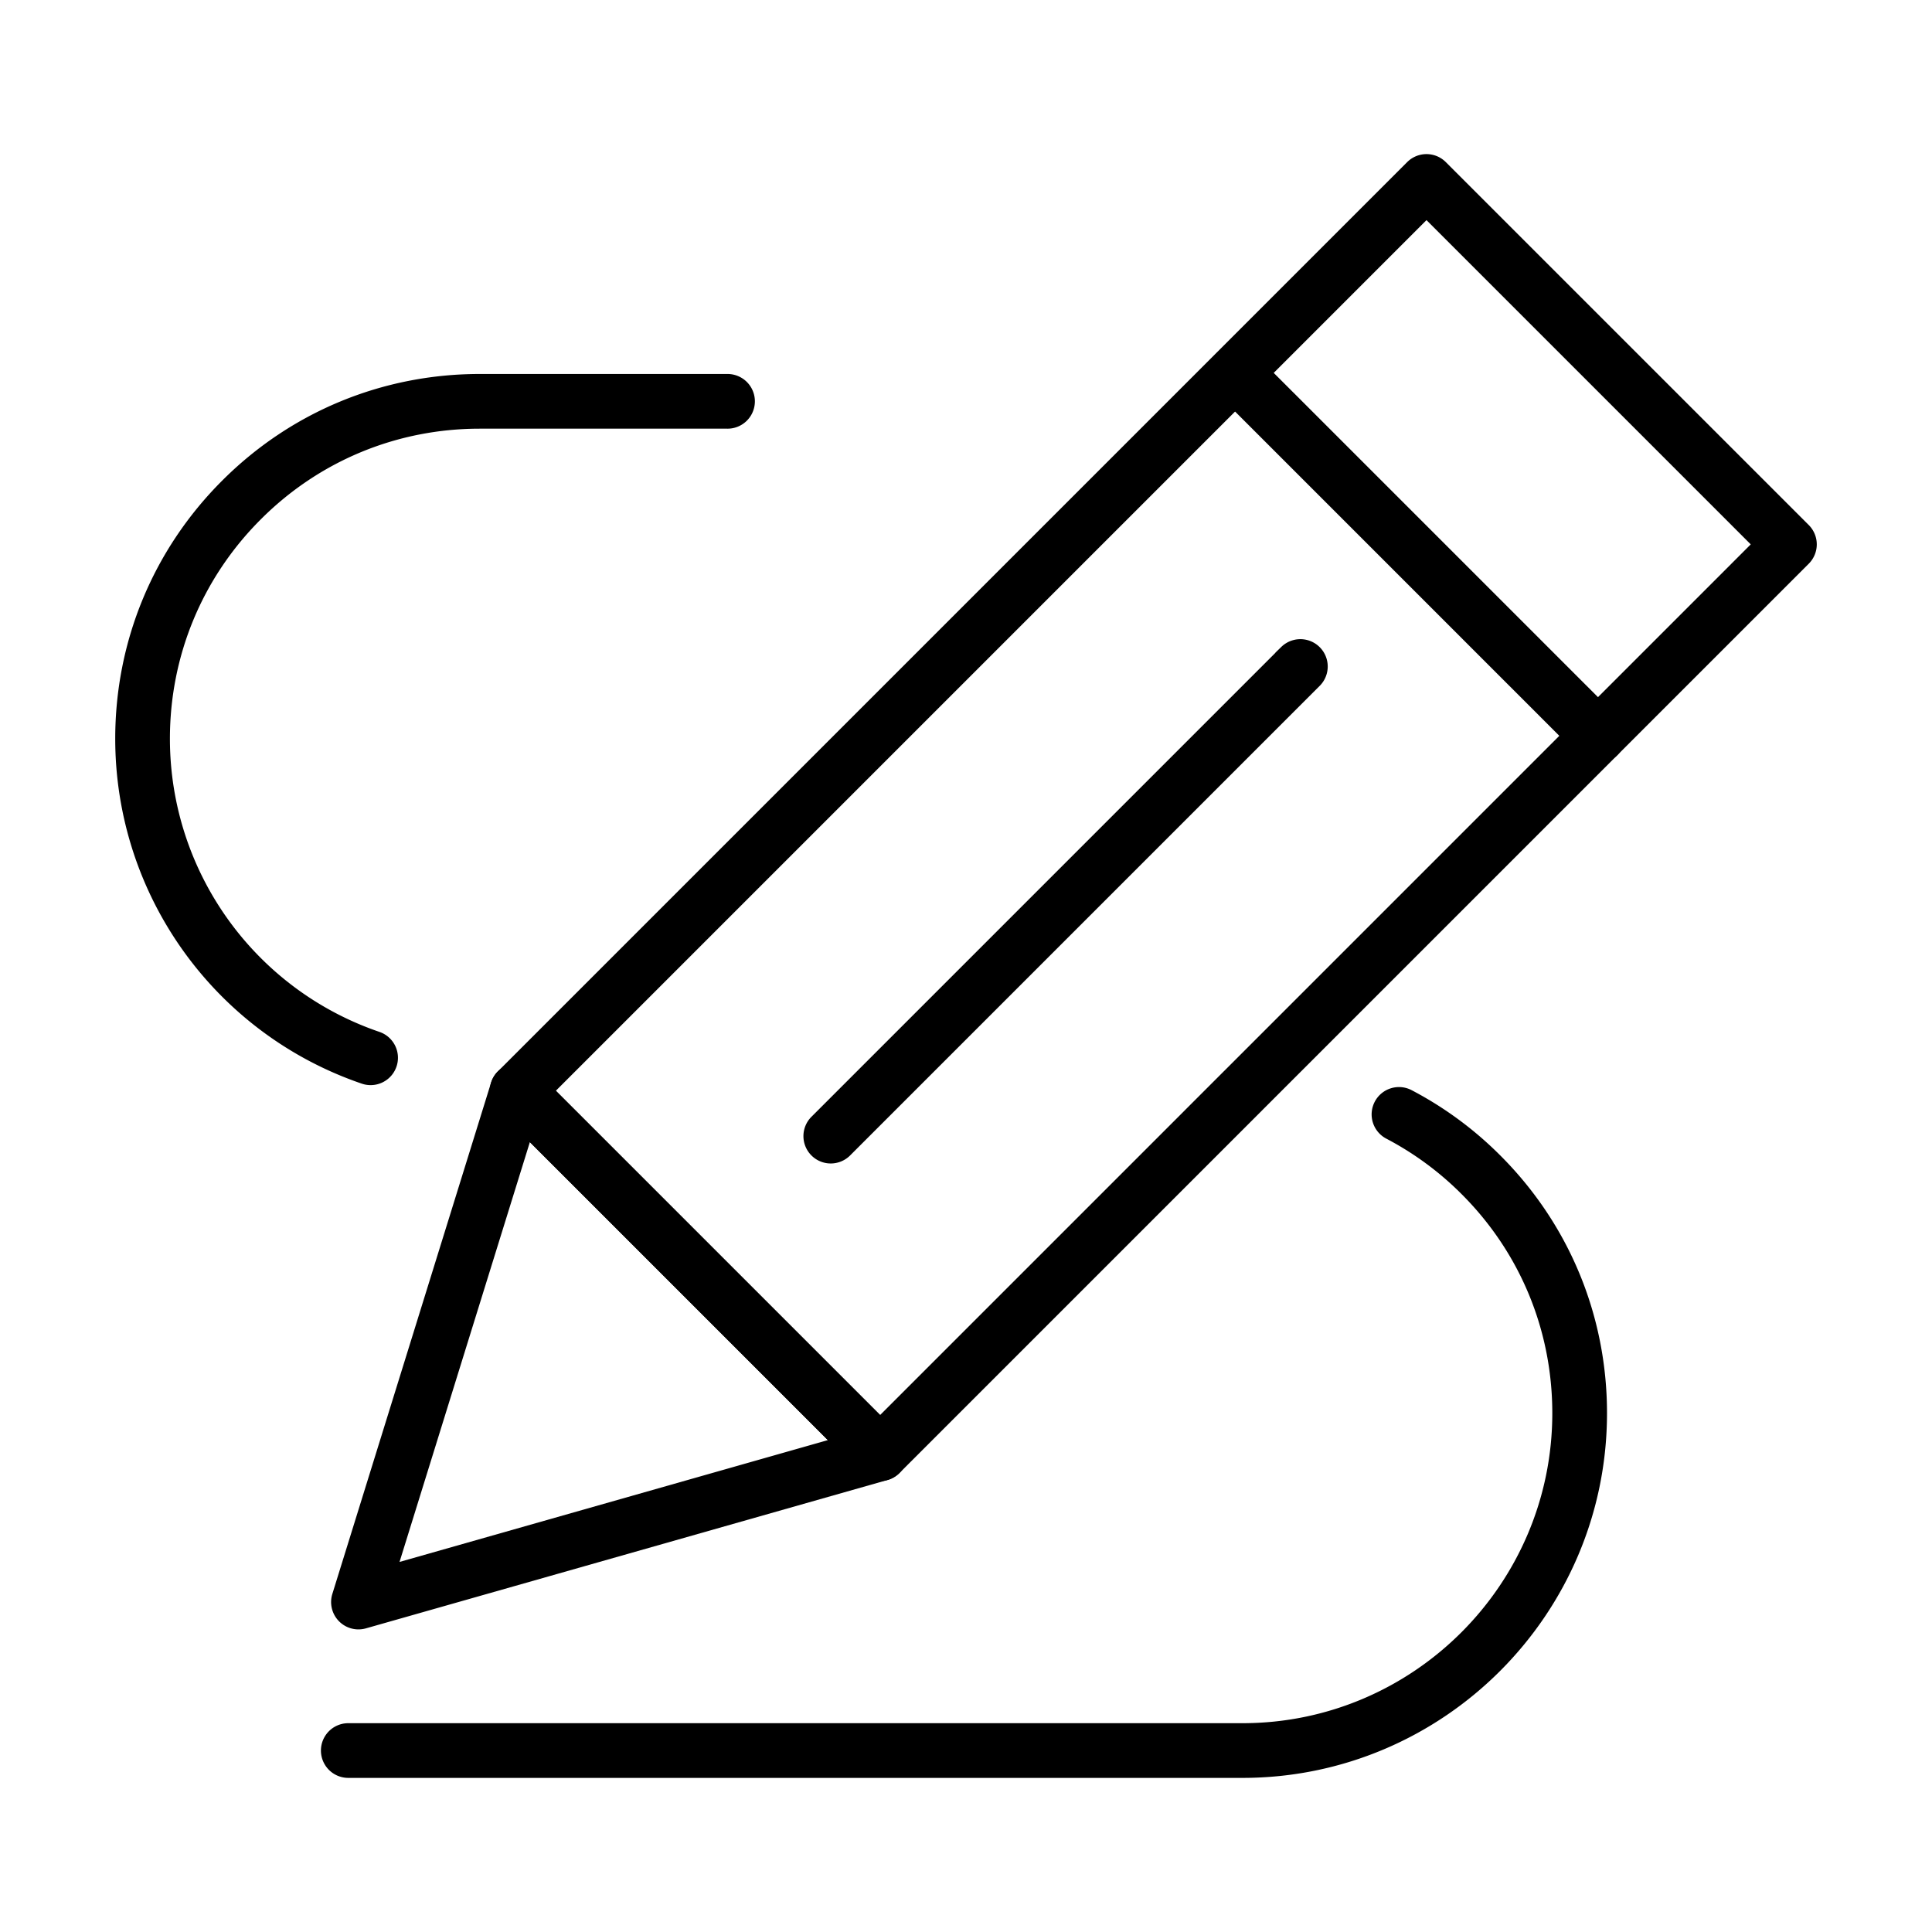
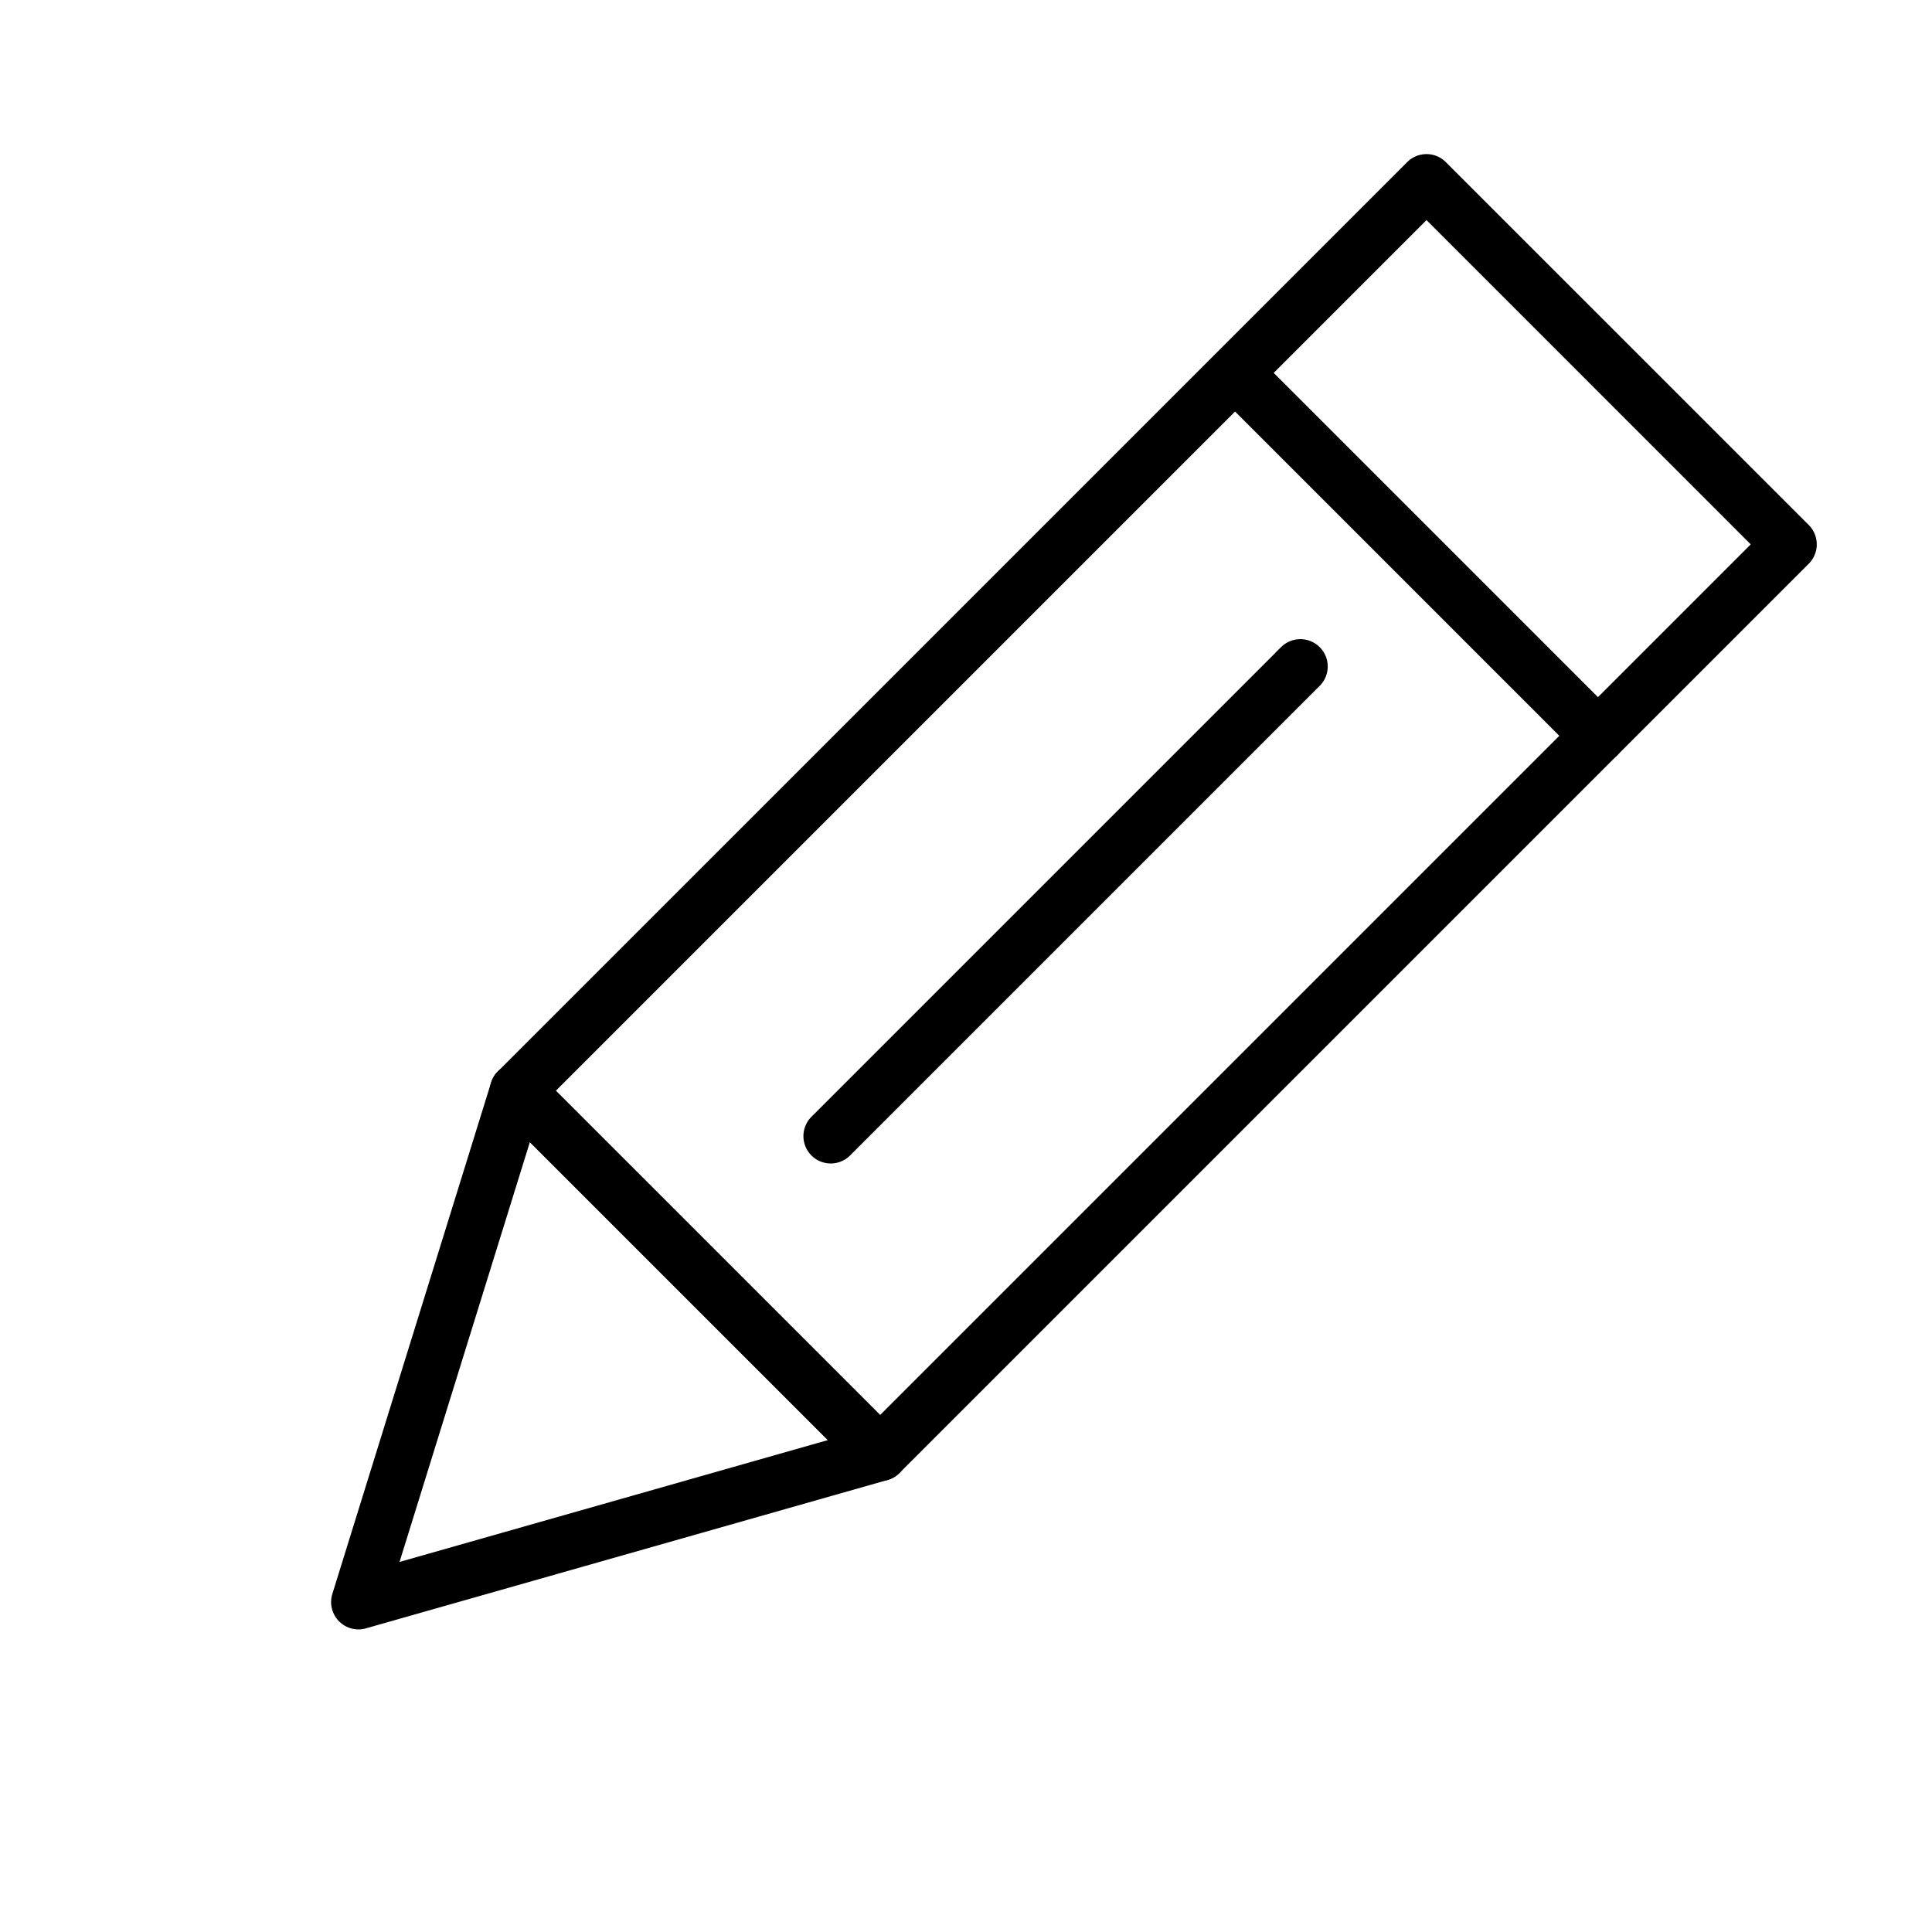
<svg xmlns="http://www.w3.org/2000/svg" width="351" height="351" xml:space="preserve">
-   <path stroke="#000" stroke-width="3" d="M67.333 195.642c-.37 0-.749-.06-1.12-.187-26.185-8.946-43.778-33.56-43.778-61.251 0-17.305 6.734-33.57 18.963-45.796C53.6 76.18 69.856 69.444 87.172 69.444h44.92a3.469 3.469 0 1 1 0 6.936h-44.92c-15.46 0-29.973 6.012-40.867 16.929-10.921 10.92-16.935 25.443-16.935 40.895 0 24.725 15.707 46.704 39.084 54.689a3.468 3.468 0 0 1-1.121 6.749zM225.718 321.502H63.274a3.468 3.468 0 1 1 0-6.938h162.444c31.873 0 57.8-25.938 57.8-57.823 0-15.46-6.011-29.974-16.927-40.868a57.64 57.64 0 0 0-14.037-10.338 3.47 3.47 0 0 1-1.465-4.68 3.467 3.467 0 0 1 4.681-1.465 64.439 64.439 0 0 1 15.724 11.577c12.228 12.201 18.962 28.458 18.962 45.773-.001 35.711-29.041 64.762-64.738 64.762z" />
  <path stroke="#000" stroke-width="3" d="M159.896 267.569a3.452 3.452 0 0 1-2.452-1.016l-65.935-65.935a3.468 3.468 0 0 1 0-4.904l165.201-165.2a3.465 3.465 0 0 1 4.903 0l65.937 65.935a3.477 3.477 0 0 1 1.016 2.452c0 .92-.367 1.802-1.016 2.452L162.347 266.554a3.457 3.457 0 0 1-2.451 1.015zm-61.033-69.403 61.032 61.033L320.191 98.901l-61.03-61.032L98.863 198.166z" />
  <path stroke="#000" stroke-width="3" d="M290.316 137.148a3.455 3.455 0 0 1-2.45-1.016L221.93 70.197a3.468 3.468 0 0 1 4.902-4.904l65.936 65.935a3.466 3.466 0 0 1-2.452 5.92zM65.122 294.524a3.47 3.47 0 0 1-3.311-4.497l28.837-92.89a3.467 3.467 0 0 1 5.764-1.423l65.936 65.935a3.468 3.468 0 0 1-1.504 5.788L66.07 294.392a3.498 3.498 0 0 1-.948.132zm30.446-89.844-25.236 81.289 82.937-23.589-57.701-57.7zM150.931 209.876c-.886 0-1.774-.34-2.451-1.018a3.466 3.466 0 0 1 0-4.902l85.352-85.353a3.468 3.468 0 0 1 4.904 4.904l-85.353 85.352a3.458 3.458 0 0 1-2.452 1.017z" />
</svg>